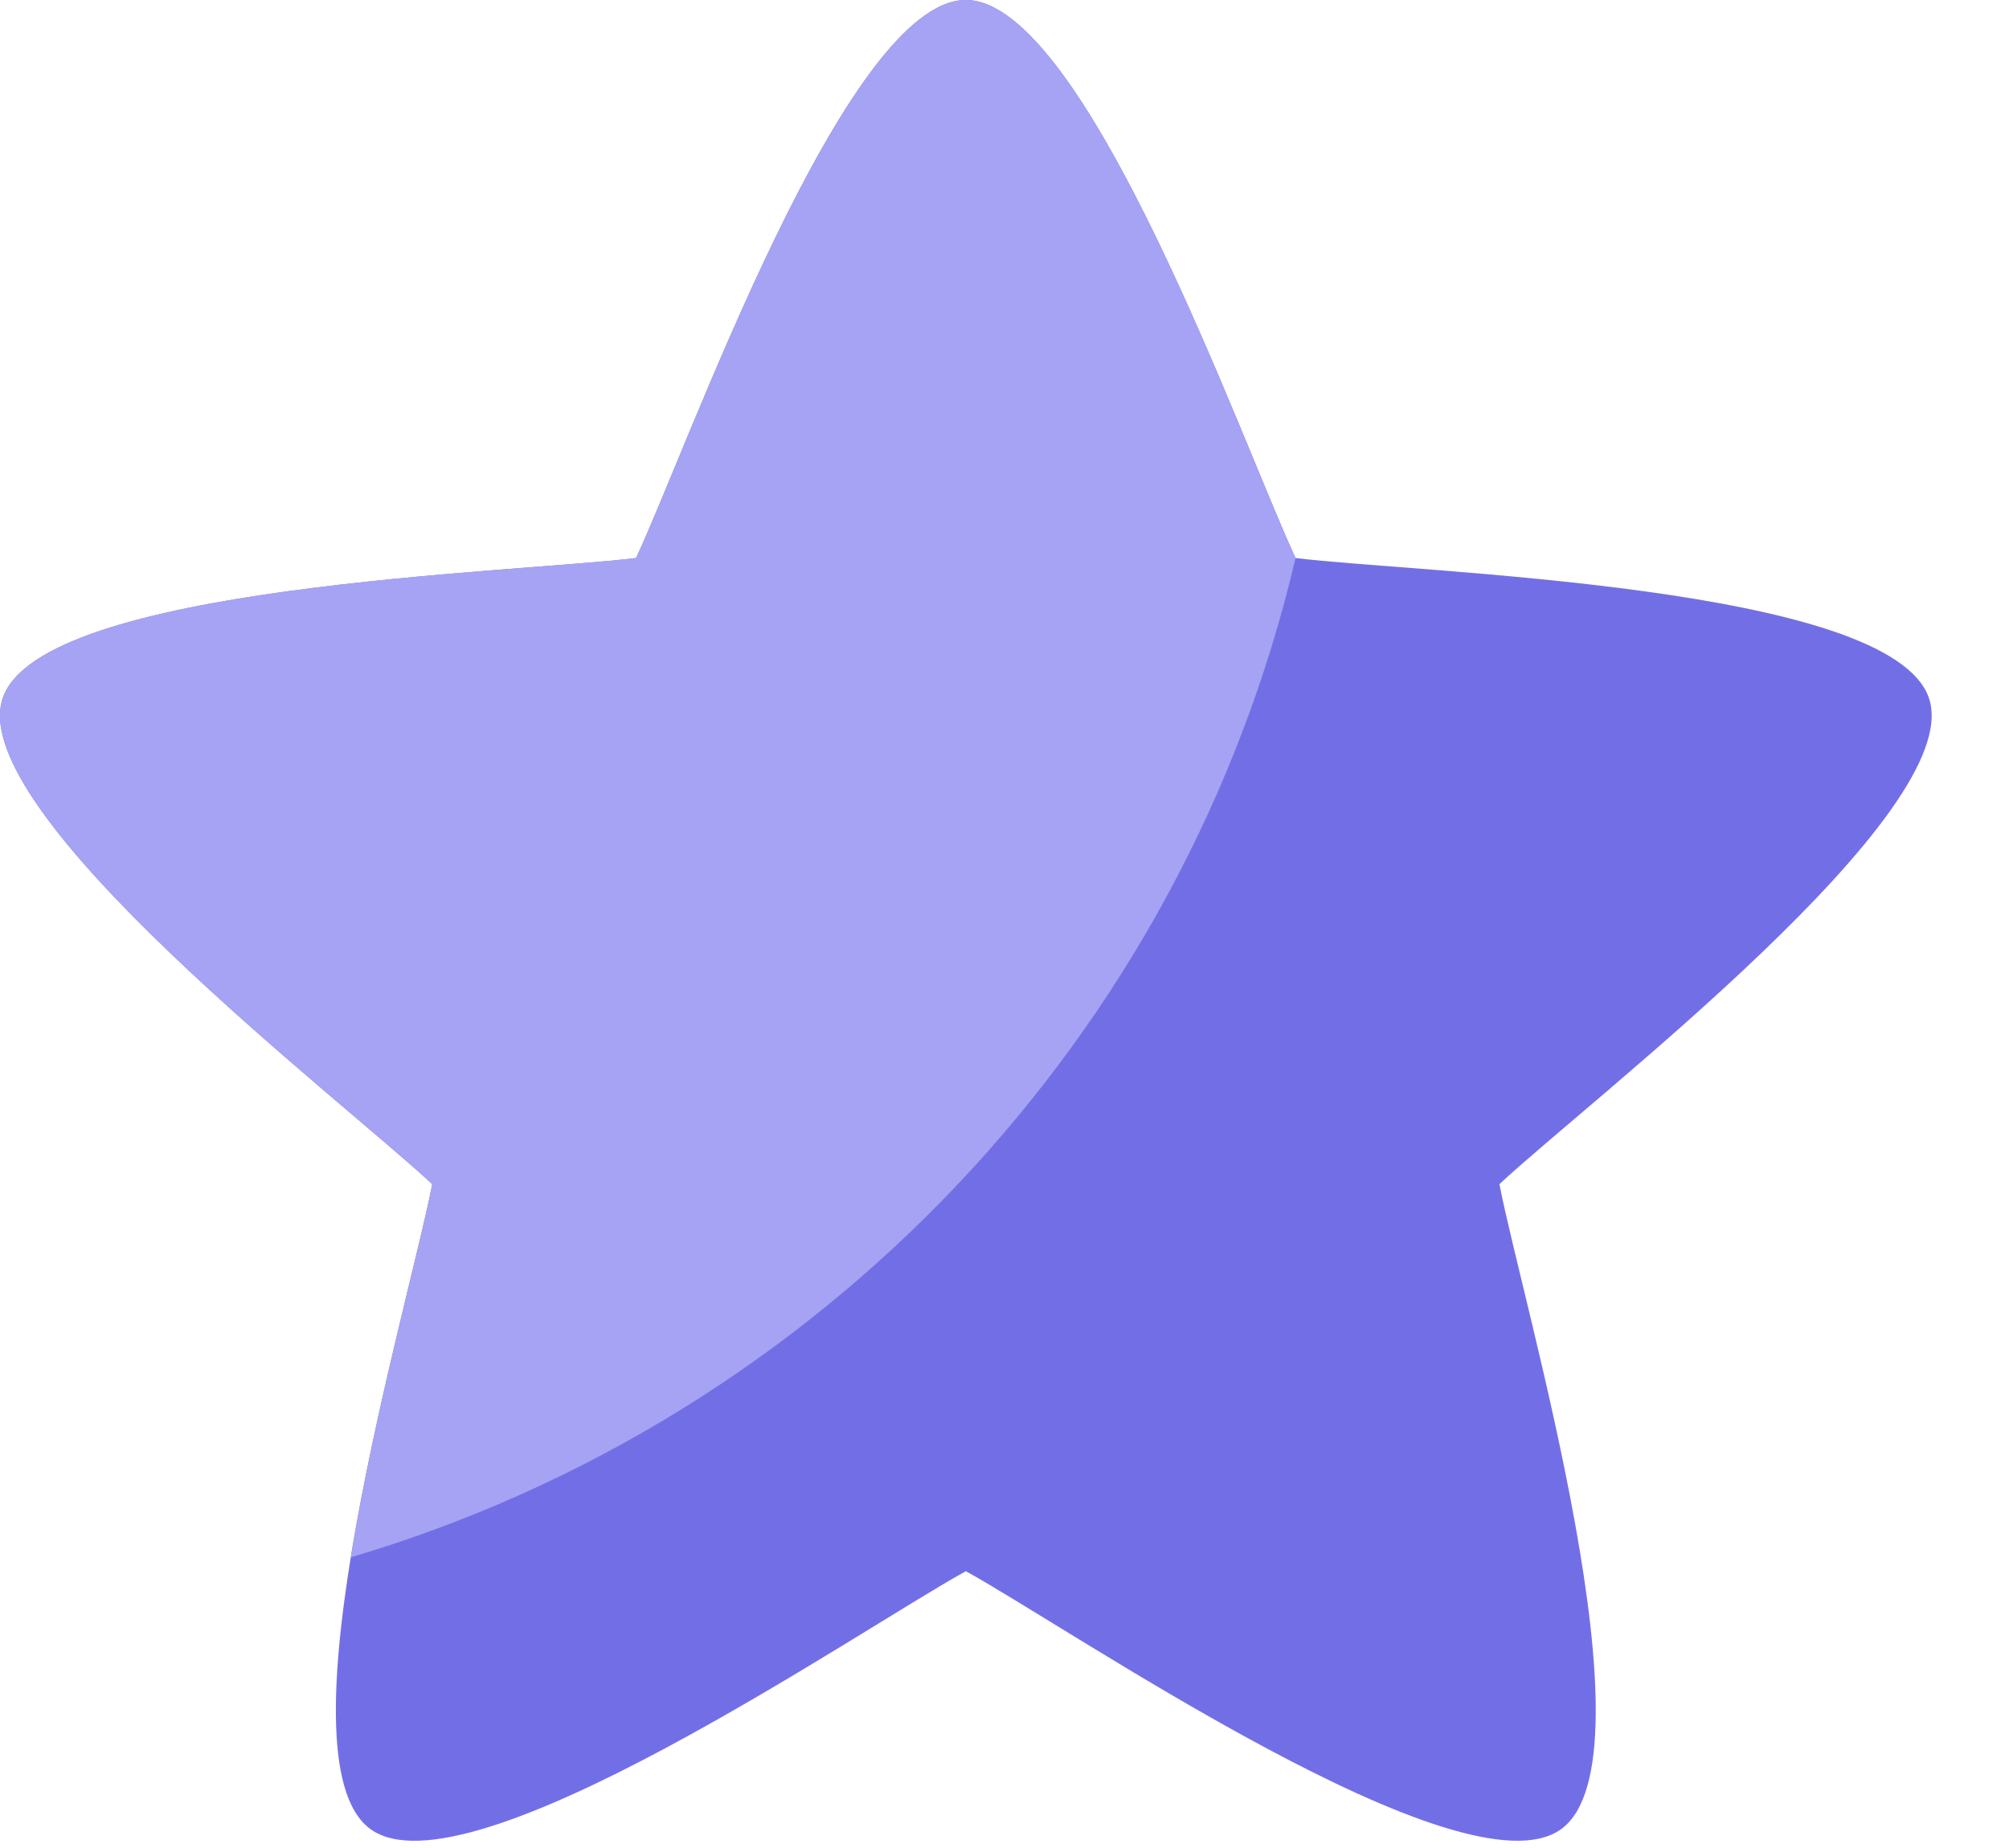
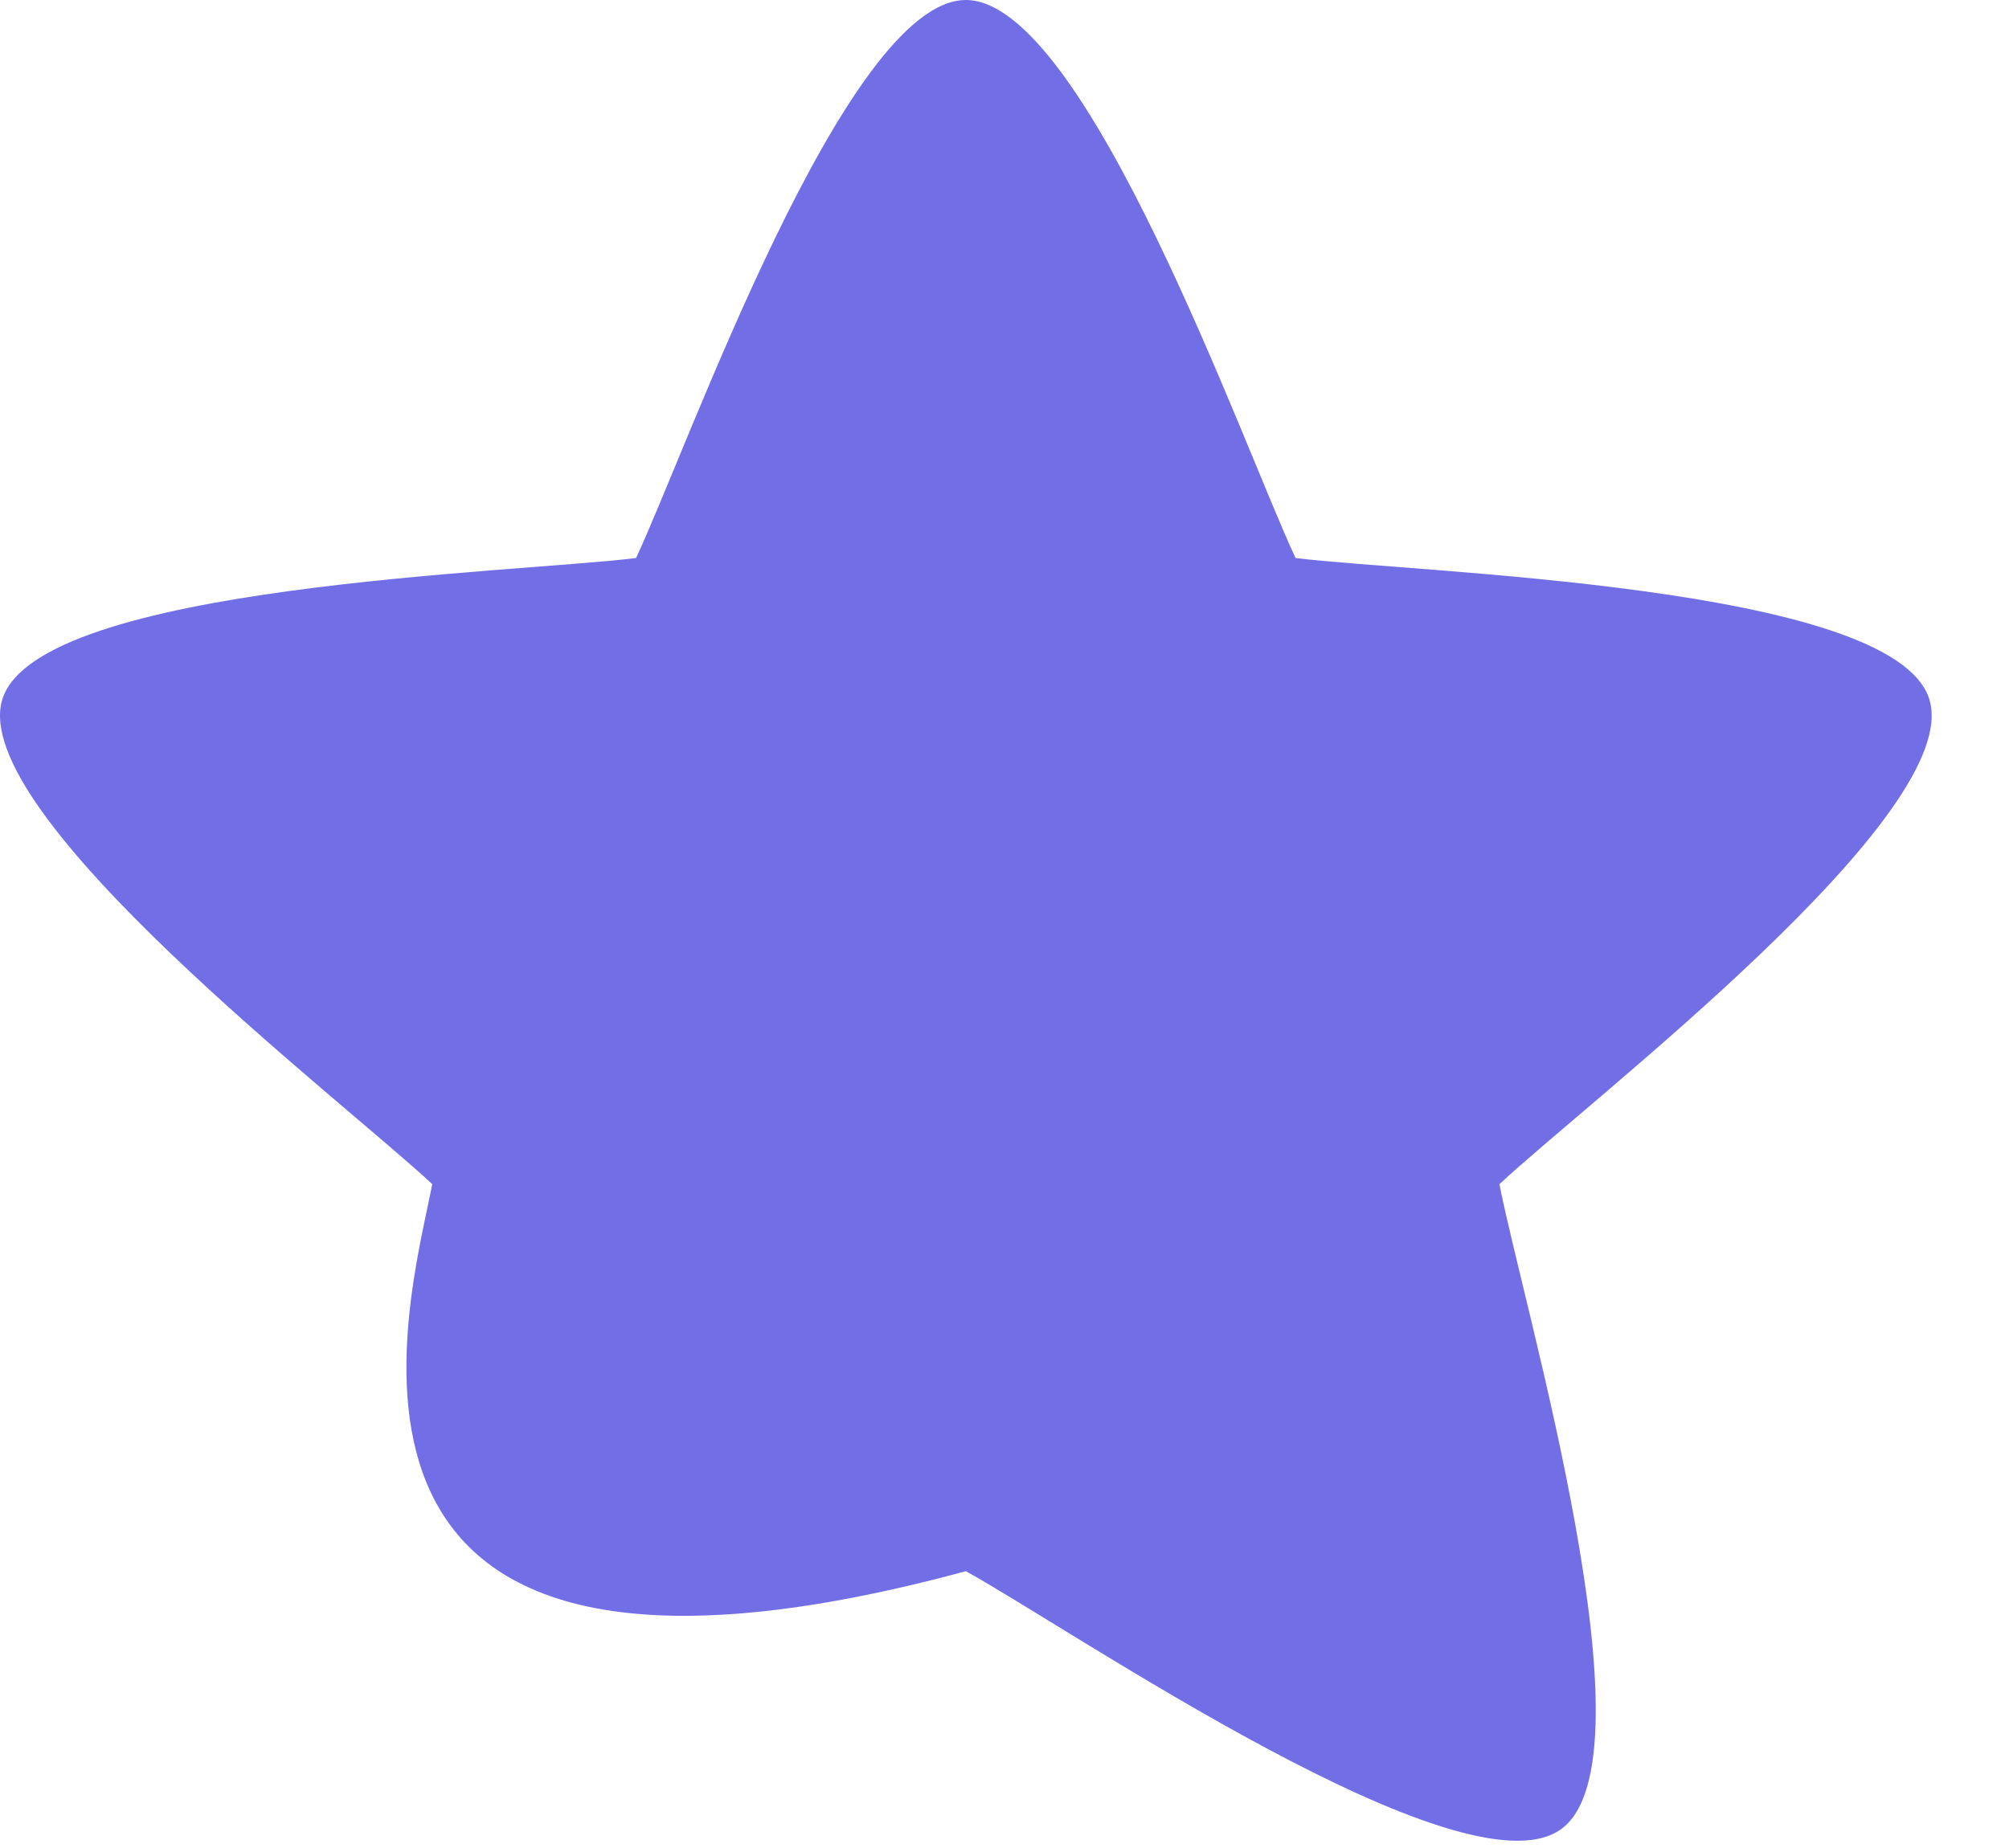
<svg xmlns="http://www.w3.org/2000/svg" width="25" height="23" viewBox="0 0 25 23" fill="none">
-   <path fill-rule="evenodd" clip-rule="evenodd" d="M16.122 6.945C17.616 7.132 23.543 7.275 24.006 8.695C24.468 10.115 19.756 13.71 18.659 14.738C18.942 16.214 20.637 21.887 19.427 22.765C18.217 23.642 13.337 20.28 12.019 19.555C10.7 20.28 5.82 23.643 4.61 22.765C3.4 21.887 5.096 16.214 5.379 14.738C4.282 13.71 -0.431 10.115 0.032 8.695C0.495 7.275 6.422 7.132 7.915 6.945C8.555 5.585 10.523 0 12.019 0C13.514 0 15.482 5.585 16.122 6.945Z" fill="#726FE6" />
-   <path fill-rule="evenodd" clip-rule="evenodd" d="M4.365 19.382C4.662 17.554 5.226 15.535 5.379 14.738C4.282 13.71 -0.431 10.115 0.032 8.695C0.495 7.275 6.422 7.132 7.915 6.945C8.555 5.585 10.523 0 12.019 0C13.514 0 15.481 5.582 16.122 6.944C14.727 12.903 10.197 17.657 4.365 19.382Z" fill="#A6A3F4" />
+   <path fill-rule="evenodd" clip-rule="evenodd" d="M16.122 6.945C17.616 7.132 23.543 7.275 24.006 8.695C24.468 10.115 19.756 13.71 18.659 14.738C18.942 16.214 20.637 21.887 19.427 22.765C18.217 23.642 13.337 20.28 12.019 19.555C3.4 21.887 5.096 16.214 5.379 14.738C4.282 13.71 -0.431 10.115 0.032 8.695C0.495 7.275 6.422 7.132 7.915 6.945C8.555 5.585 10.523 0 12.019 0C13.514 0 15.482 5.585 16.122 6.945Z" fill="#726FE6" />
</svg>